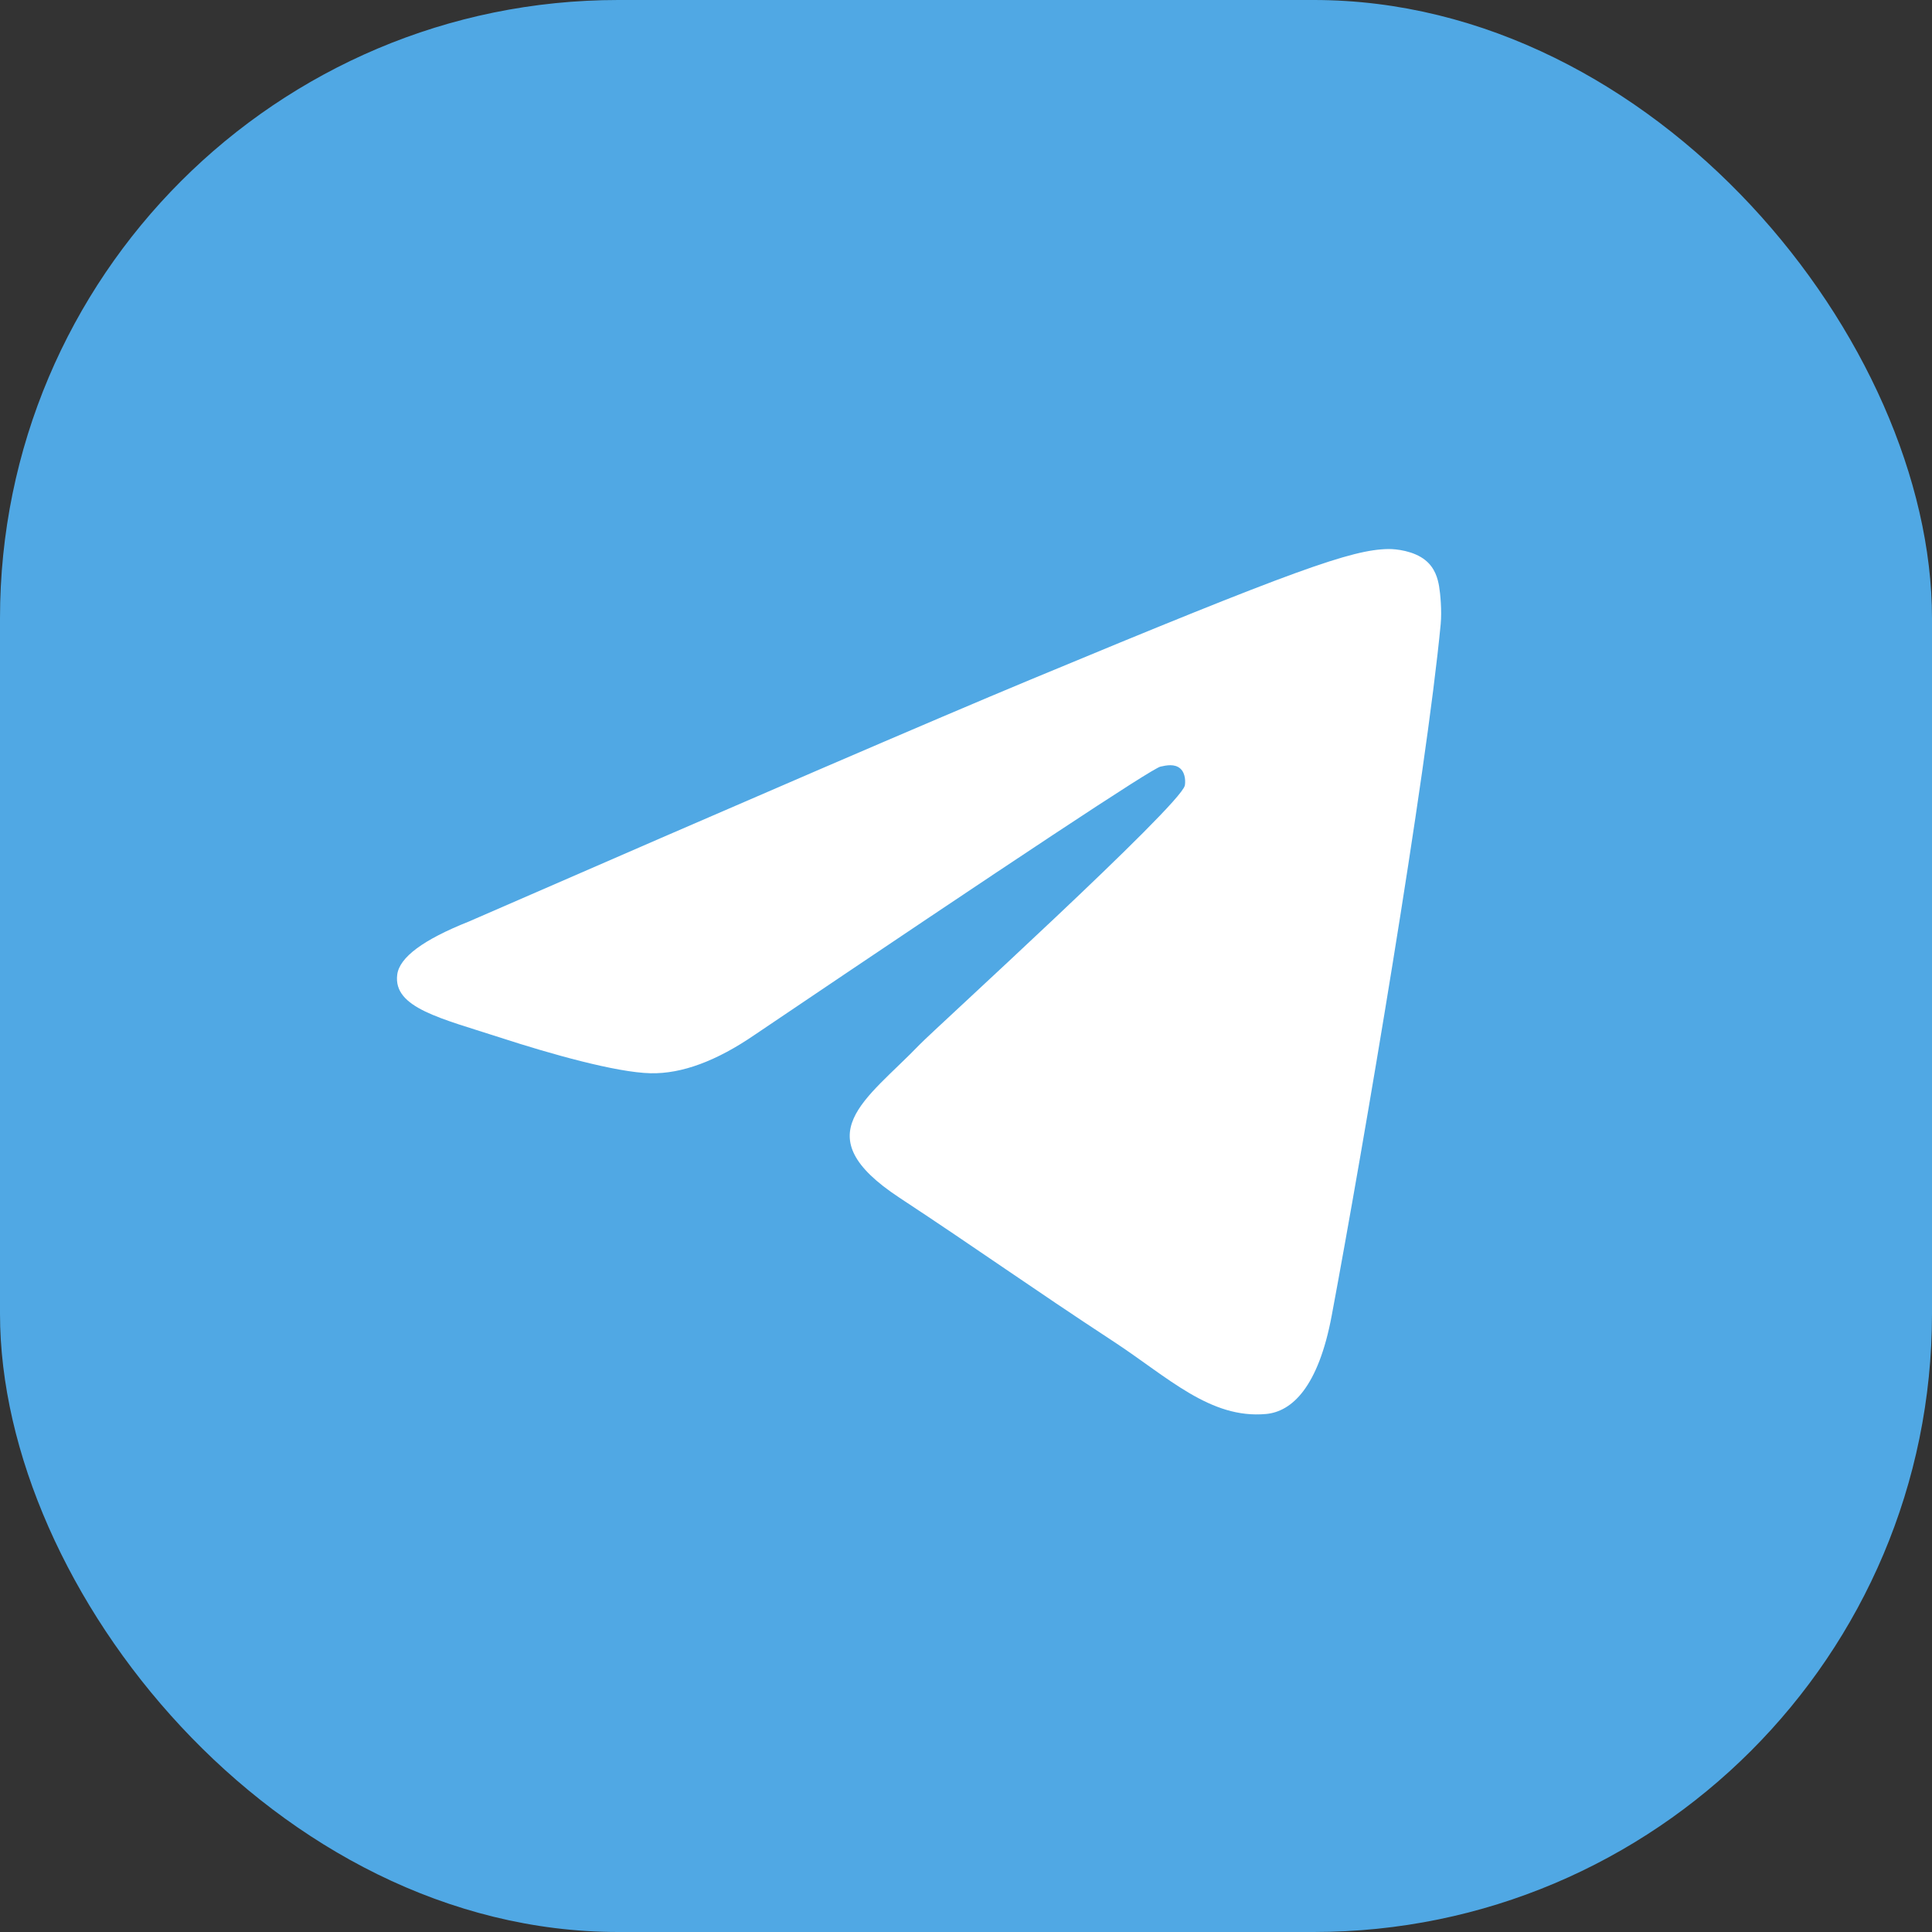
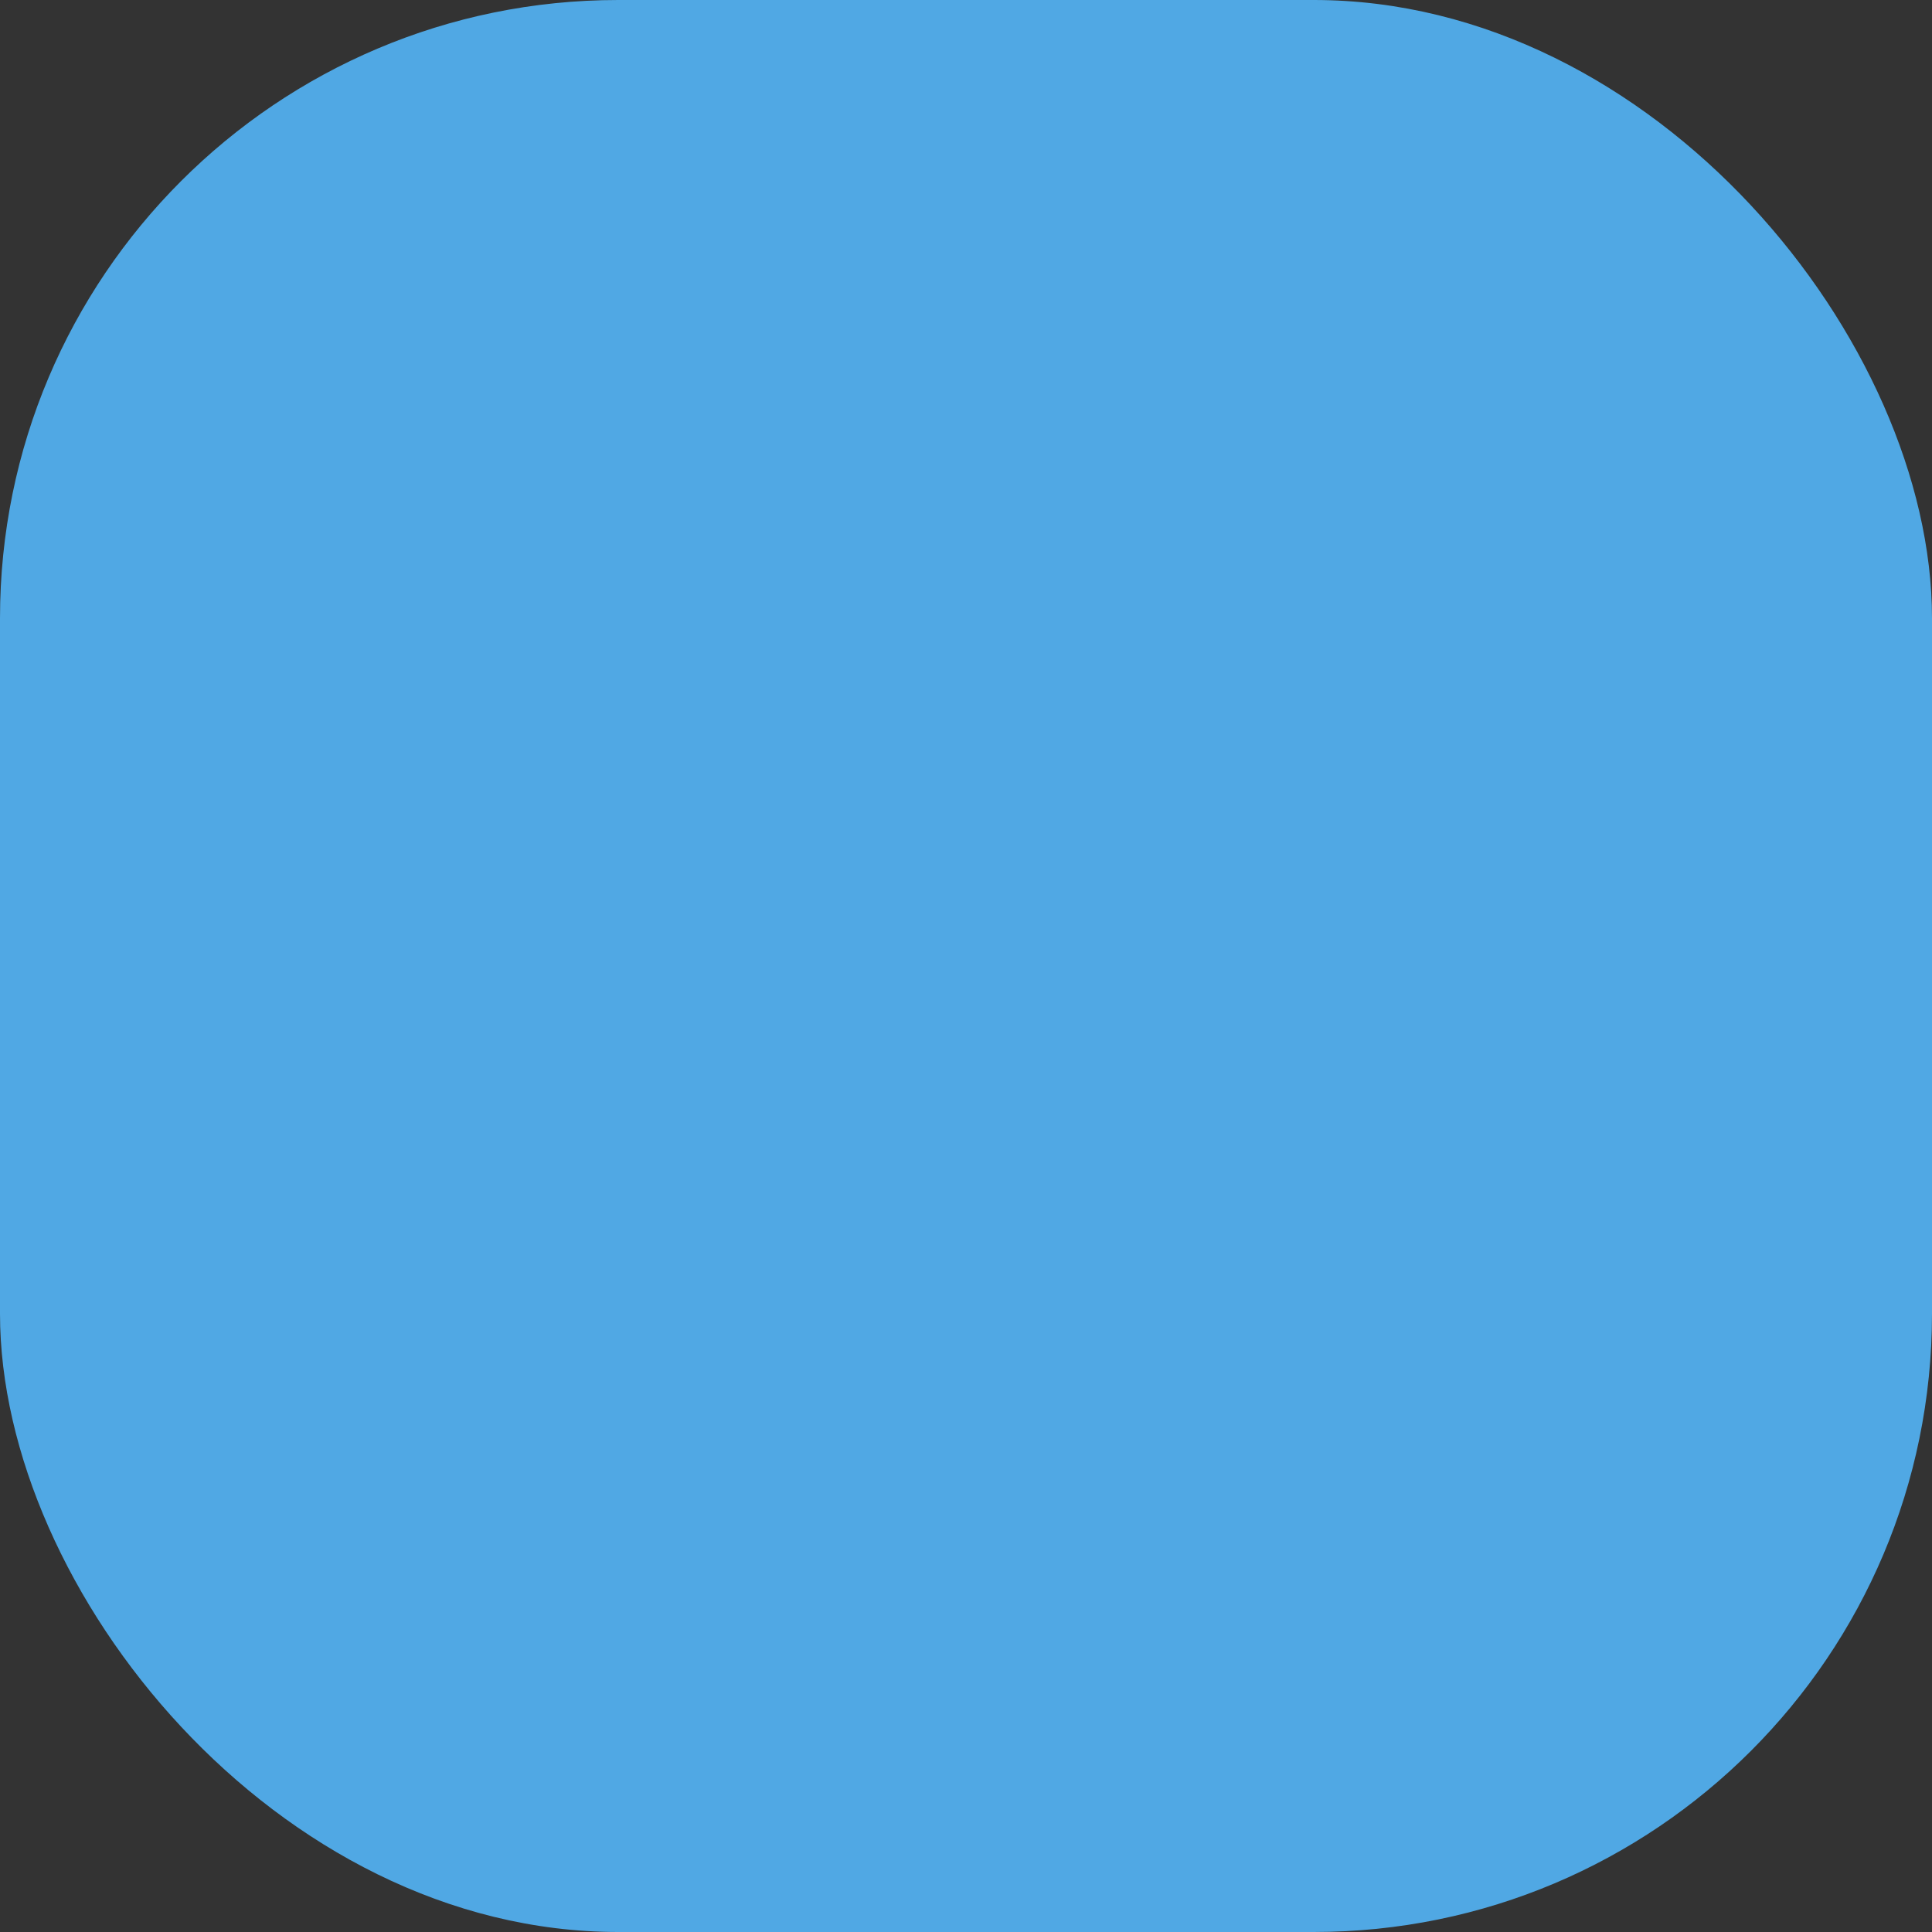
<svg xmlns="http://www.w3.org/2000/svg" width="100" height="100" viewBox="0 0 100 100" fill="none">
  <rect x="0" y="0" width="100" height="100" fill="#333333" stroke="none" />
  <rect width="100" height="100" rx="32" fill="#50A8E4" />
-   <path fill-rule="evenodd" clip-rule="evenodd" d="M24.262 47.701C38.77 41.38 48.445 37.212 53.285 35.199C67.106 29.45 69.978 28.451 71.85 28.418C72.261 28.411 73.182 28.513 73.778 28.997C74.282 29.405 74.42 29.957 74.487 30.345C74.553 30.732 74.635 31.615 74.57 32.304C73.821 40.174 70.58 59.272 68.931 68.086C68.234 71.816 66.86 73.066 65.53 73.188C62.64 73.454 60.446 71.278 57.646 69.443C53.266 66.572 50.792 64.784 46.54 61.983C41.627 58.744 44.812 56.965 47.612 54.056C48.345 53.295 61.078 41.712 61.325 40.661C61.356 40.53 61.384 40.04 61.093 39.781C60.802 39.523 60.373 39.611 60.063 39.681C59.624 39.781 52.626 44.407 39.071 53.557C37.085 54.921 35.286 55.586 33.674 55.551C31.897 55.513 28.479 54.546 25.938 53.72C22.821 52.707 20.344 52.171 20.56 50.451C20.672 49.554 21.906 48.638 24.262 47.701Z" fill="white" />
</svg>